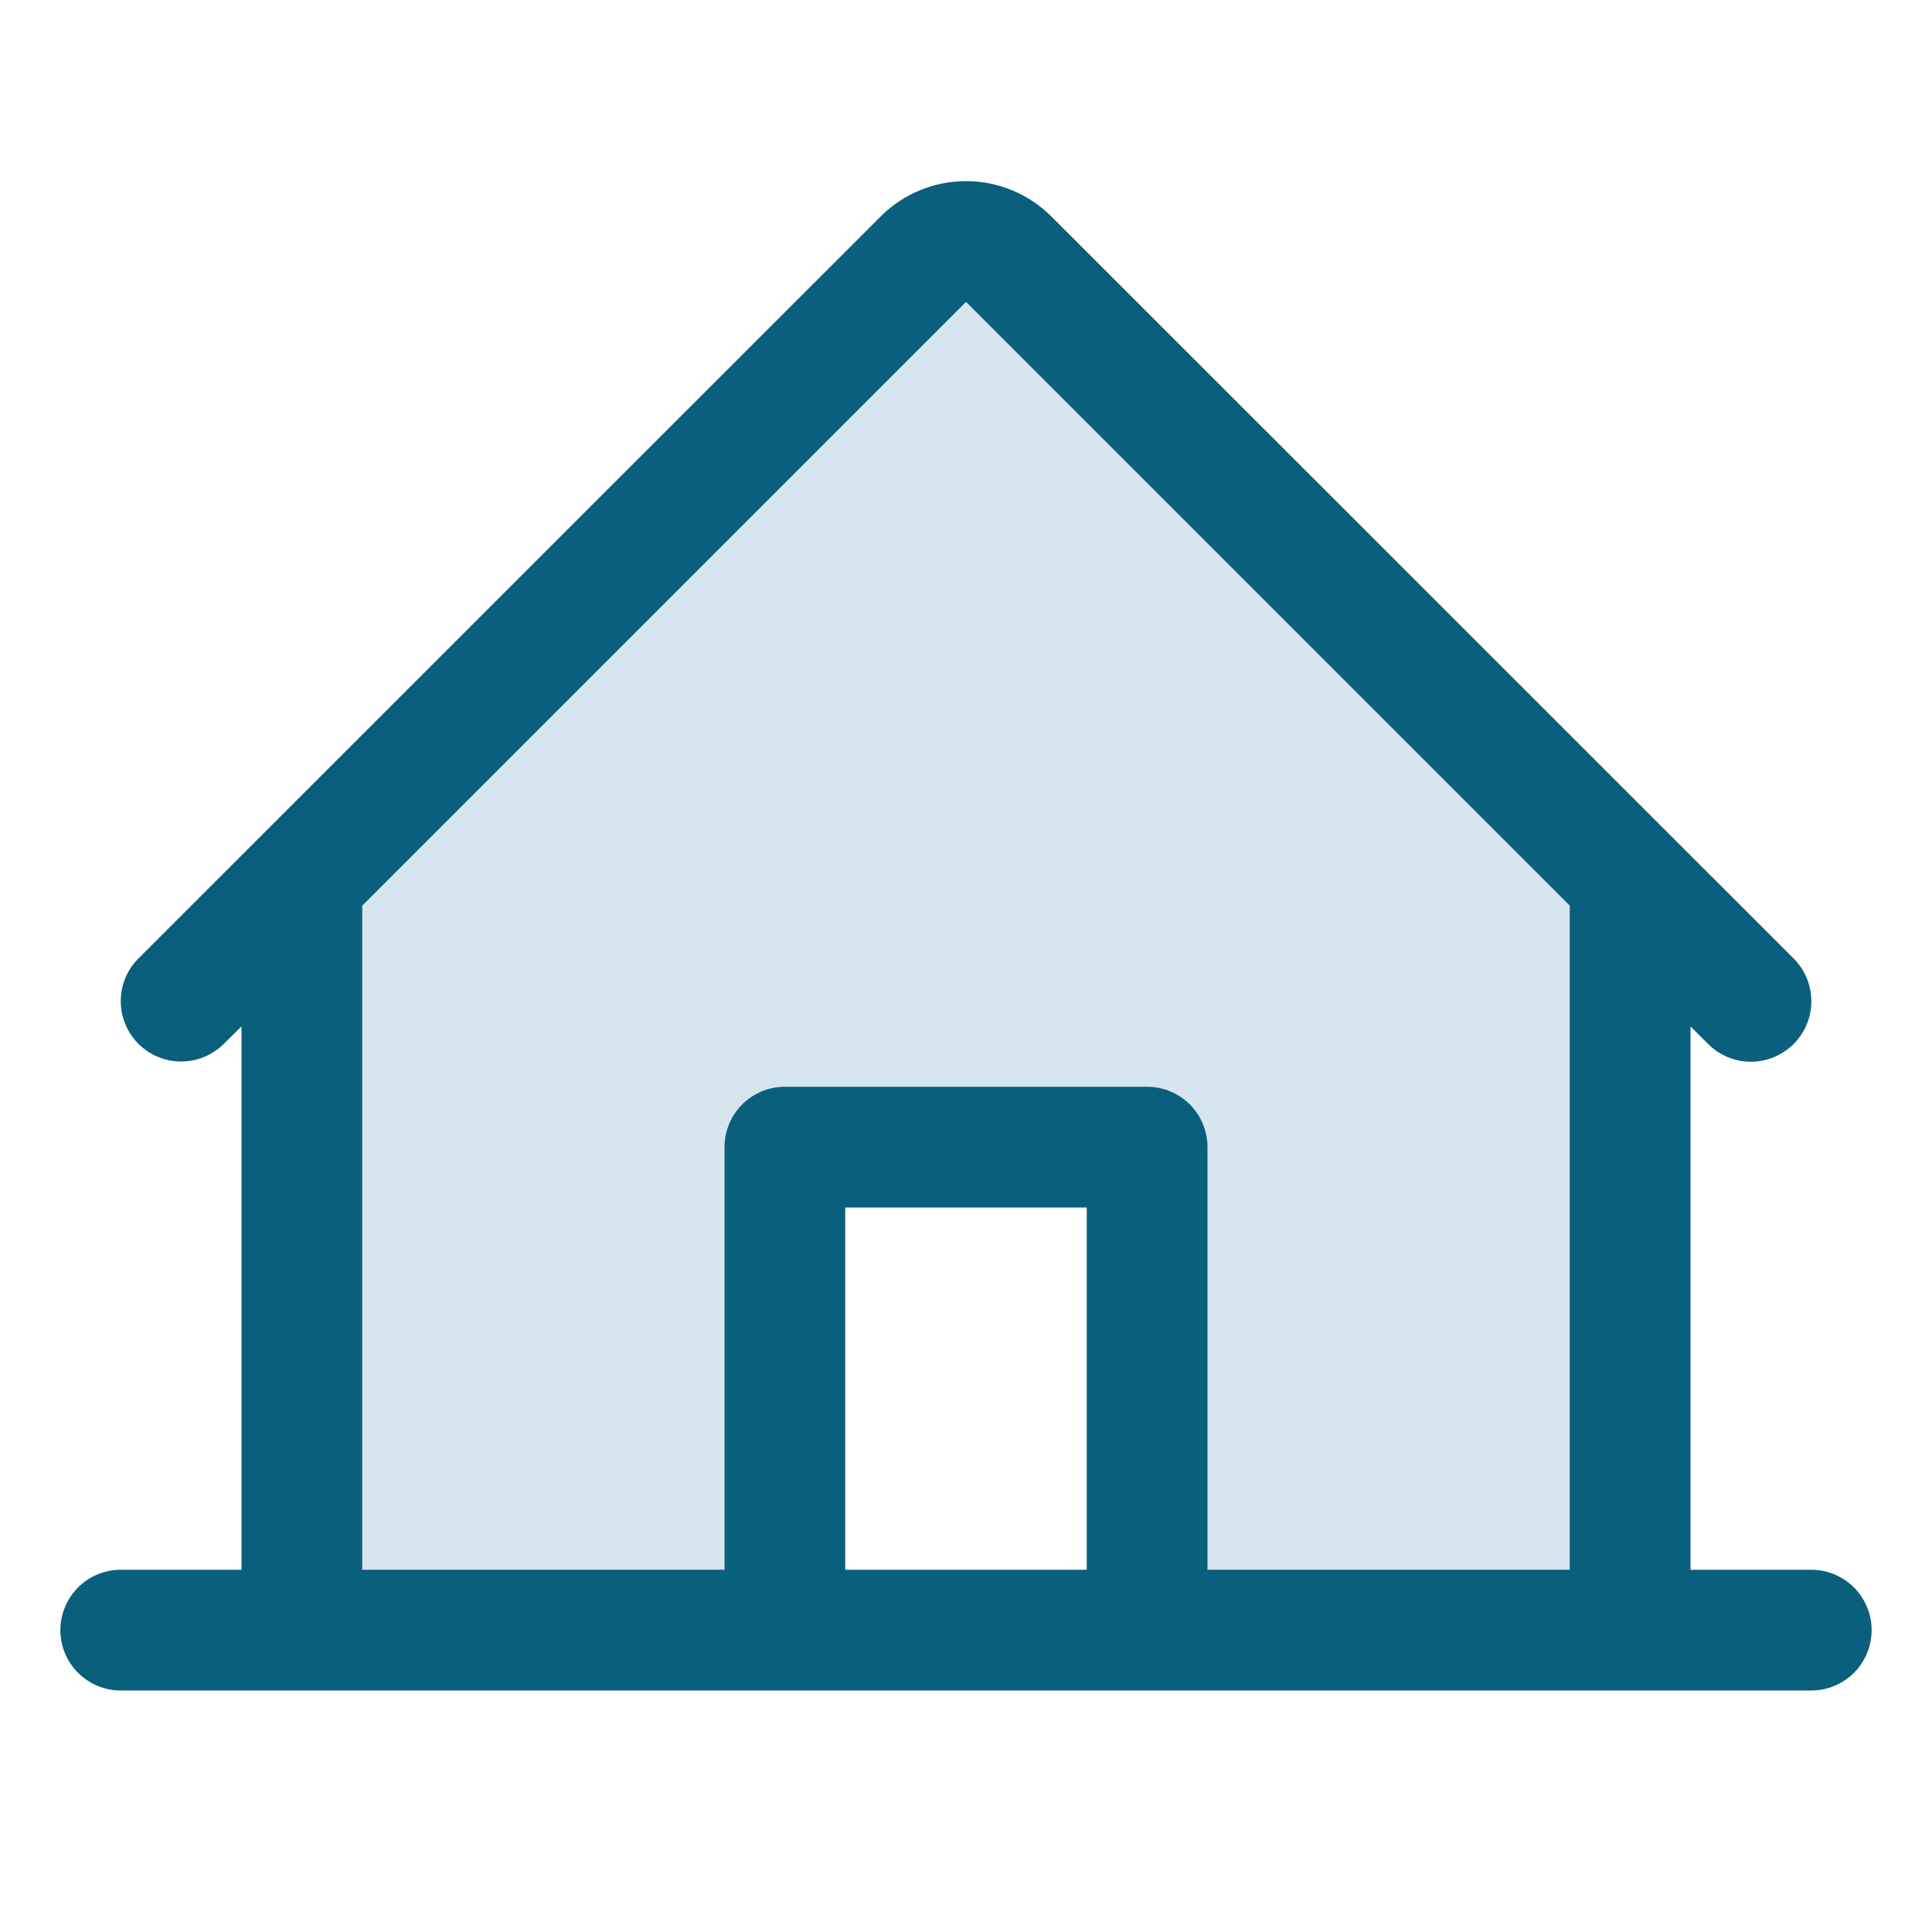
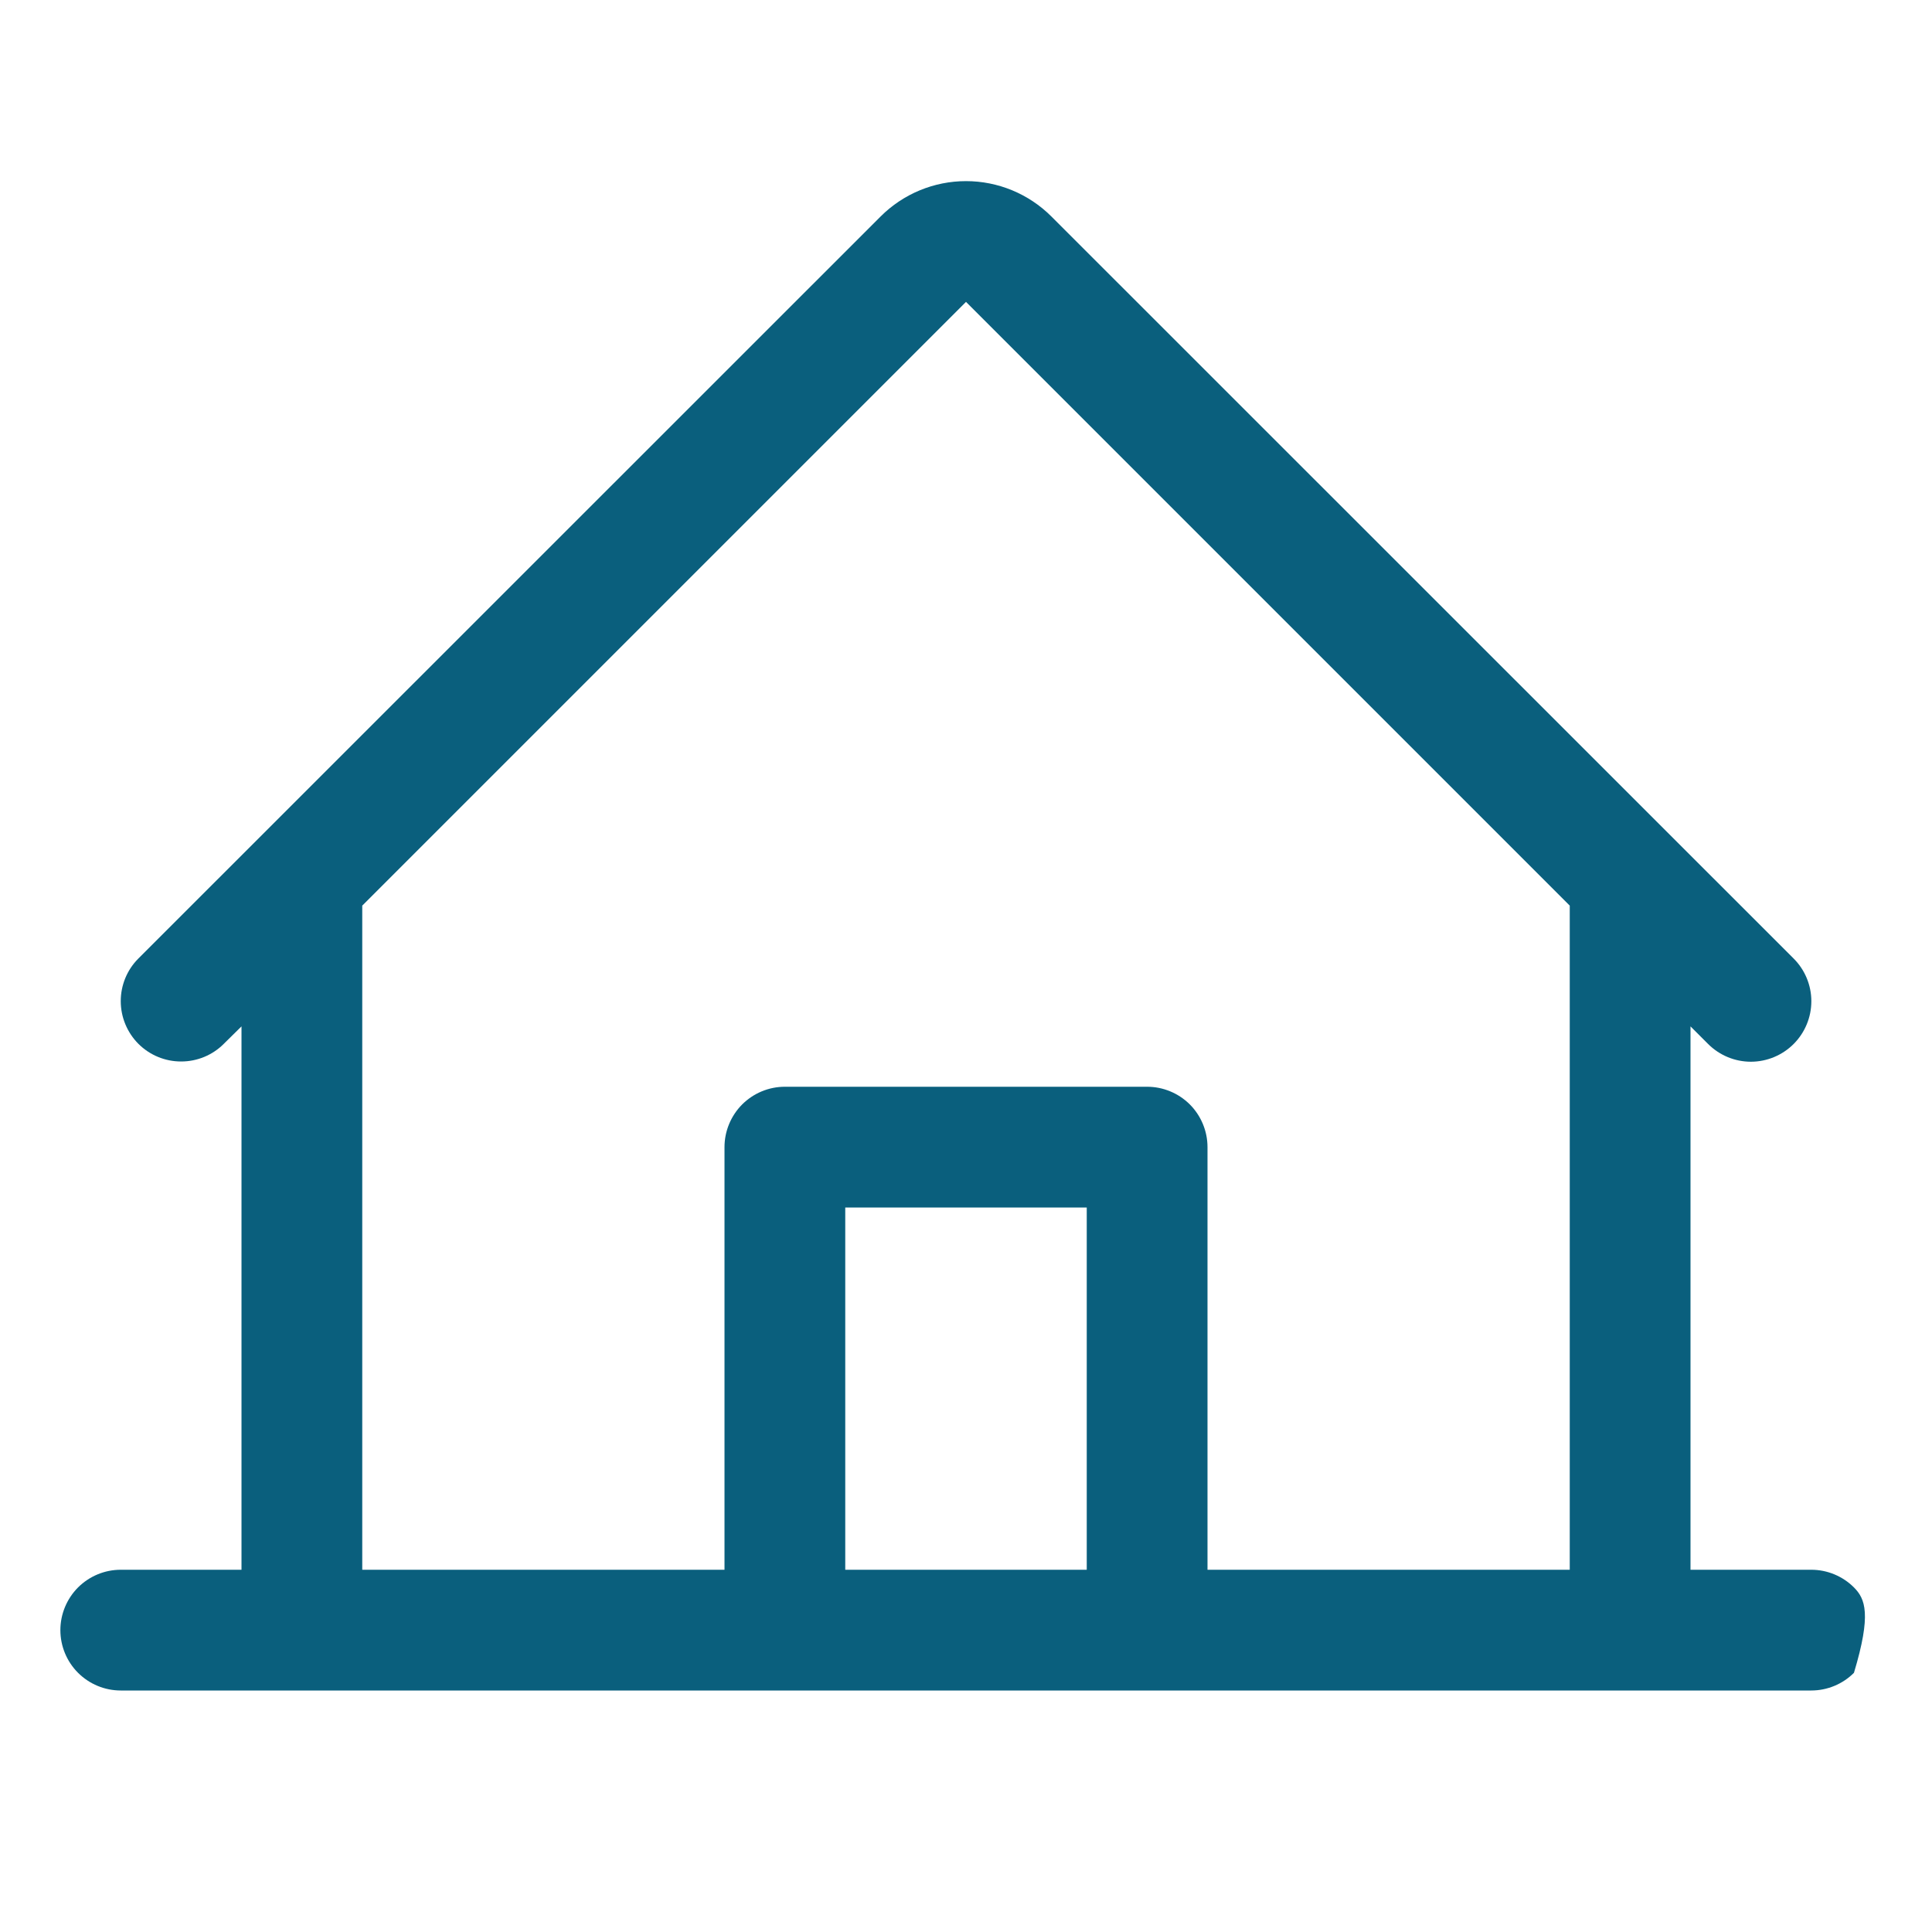
<svg xmlns="http://www.w3.org/2000/svg" width="40" height="40" viewBox="0 0 40 40" fill="none">
-   <path opacity="0.2" d="M33.75 18.233V33.75H23.75V23.75H16.25V33.75H6.25V18.233L19.116 5.366C19.232 5.249 19.37 5.157 19.521 5.094C19.673 5.031 19.836 4.999 20 4.999C20.164 4.999 20.327 5.031 20.479 5.094C20.63 5.157 20.768 5.249 20.884 5.366L33.75 18.233Z" fill="#3985AE" />
-   <path d="M37.5 32.5H35V21.25L35.366 21.616C35.601 21.85 35.919 21.982 36.251 21.982C36.583 21.981 36.901 21.849 37.136 21.614C37.37 21.379 37.502 21.061 37.502 20.729C37.502 20.397 37.369 20.078 37.134 19.844L21.767 4.481C21.298 4.013 20.663 3.75 20 3.75C19.337 3.75 18.702 4.013 18.233 4.481L2.866 19.844C2.631 20.078 2.5 20.396 2.5 20.728C2.5 21.059 2.632 21.377 2.866 21.612C3.101 21.846 3.419 21.978 3.751 21.977C4.082 21.977 4.4 21.846 4.634 21.611L5 21.25V32.5H2.5C2.168 32.5 1.851 32.632 1.616 32.866C1.382 33.101 1.25 33.419 1.25 33.75C1.25 34.082 1.382 34.4 1.616 34.634C1.851 34.868 2.168 35 2.5 35H37.5C37.831 35 38.15 34.868 38.384 34.634C38.618 34.4 38.75 34.082 38.75 33.75C38.75 33.419 38.618 33.101 38.384 32.866C38.15 32.632 37.831 32.5 37.5 32.5ZM7.5 18.75L20 6.25L32.5 18.75V32.5H25V23.75C25 23.419 24.868 23.101 24.634 22.866C24.399 22.632 24.081 22.5 23.75 22.5H16.25C15.918 22.5 15.601 22.632 15.366 22.866C15.132 23.101 15 23.419 15 23.75V32.5H7.5V18.75ZM22.5 32.5H17.5V25H22.5V32.5Z" fill="#0A5F7D" />
+   <path d="M37.5 32.5H35V21.25L35.366 21.616C35.601 21.85 35.919 21.982 36.251 21.982C36.583 21.981 36.901 21.849 37.136 21.614C37.37 21.379 37.502 21.061 37.502 20.729C37.502 20.397 37.369 20.078 37.134 19.844L21.767 4.481C21.298 4.013 20.663 3.75 20 3.75C19.337 3.75 18.702 4.013 18.233 4.481L2.866 19.844C2.631 20.078 2.5 20.396 2.5 20.728C2.5 21.059 2.632 21.377 2.866 21.612C3.101 21.846 3.419 21.978 3.751 21.977C4.082 21.977 4.4 21.846 4.634 21.611L5 21.25V32.5H2.5C2.168 32.5 1.851 32.632 1.616 32.866C1.382 33.101 1.25 33.419 1.25 33.75C1.25 34.082 1.382 34.4 1.616 34.634C1.851 34.868 2.168 35 2.5 35H37.5C37.831 35 38.15 34.868 38.384 34.634C38.75 33.419 38.618 33.101 38.384 32.866C38.15 32.632 37.831 32.5 37.5 32.5ZM7.5 18.75L20 6.25L32.5 18.75V32.5H25V23.75C25 23.419 24.868 23.101 24.634 22.866C24.399 22.632 24.081 22.5 23.75 22.5H16.25C15.918 22.5 15.601 22.632 15.366 22.866C15.132 23.101 15 23.419 15 23.75V32.5H7.5V18.75ZM22.5 32.5H17.5V25H22.5V32.5Z" fill="#0A5F7D" />
</svg>